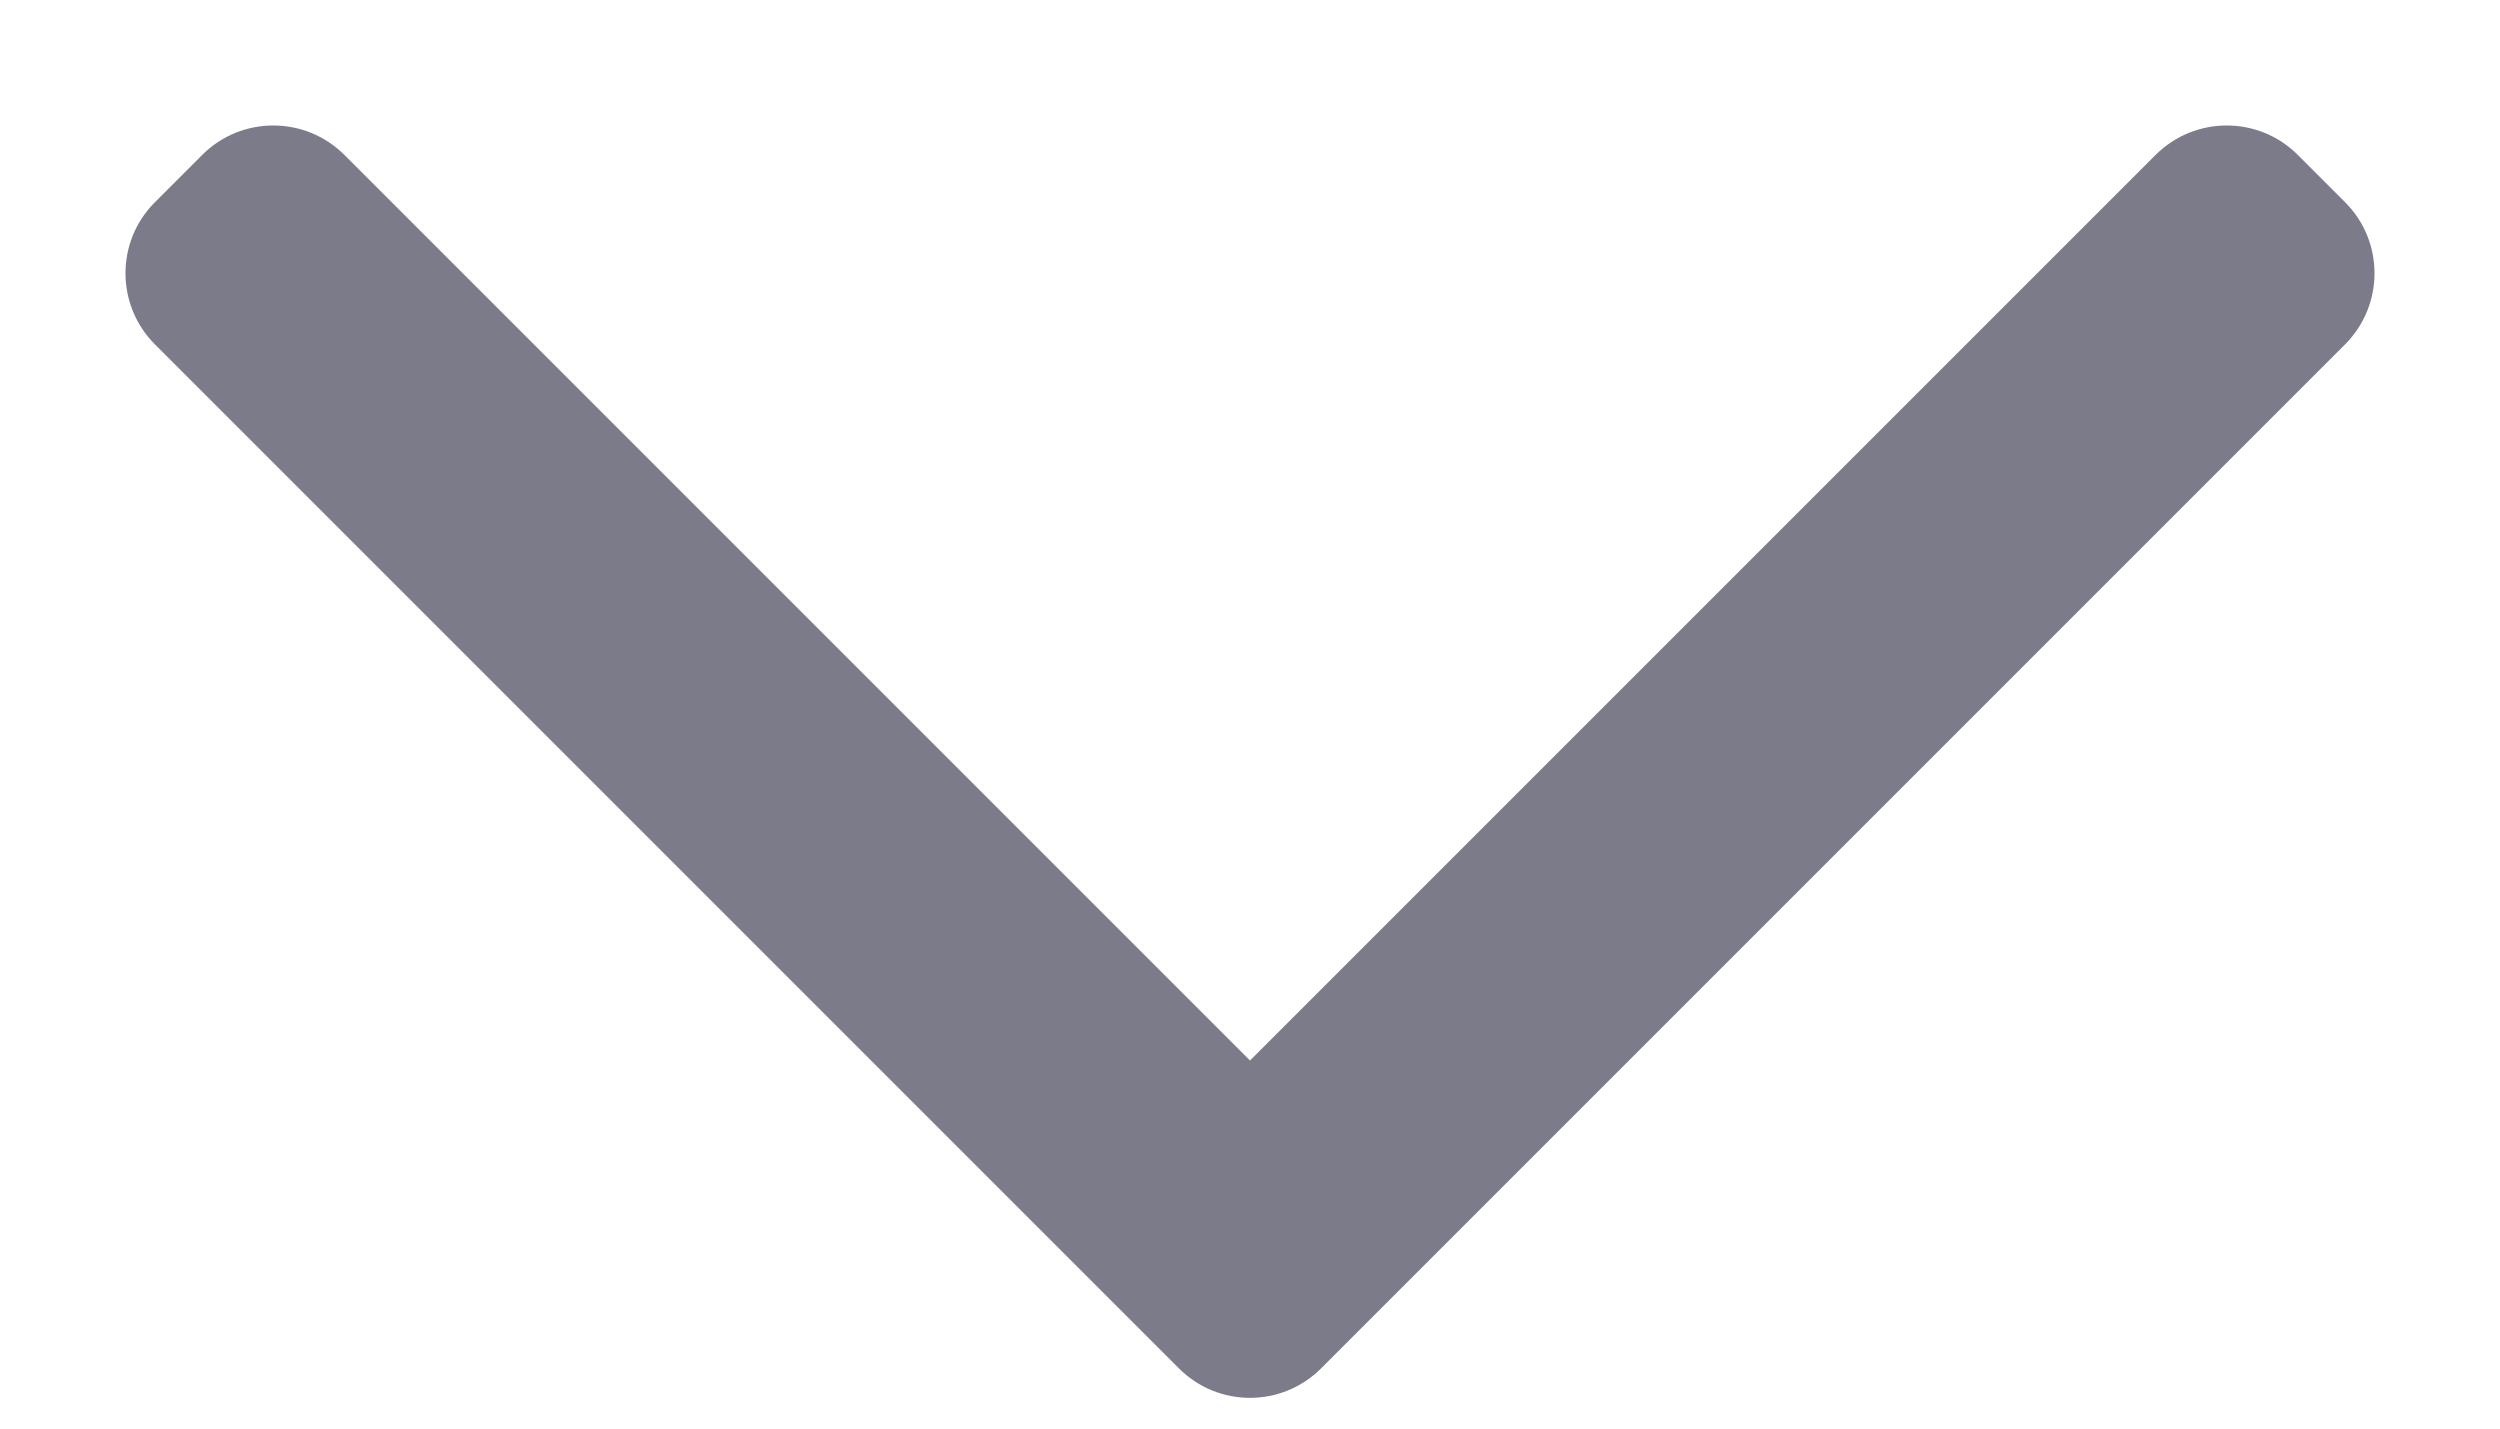
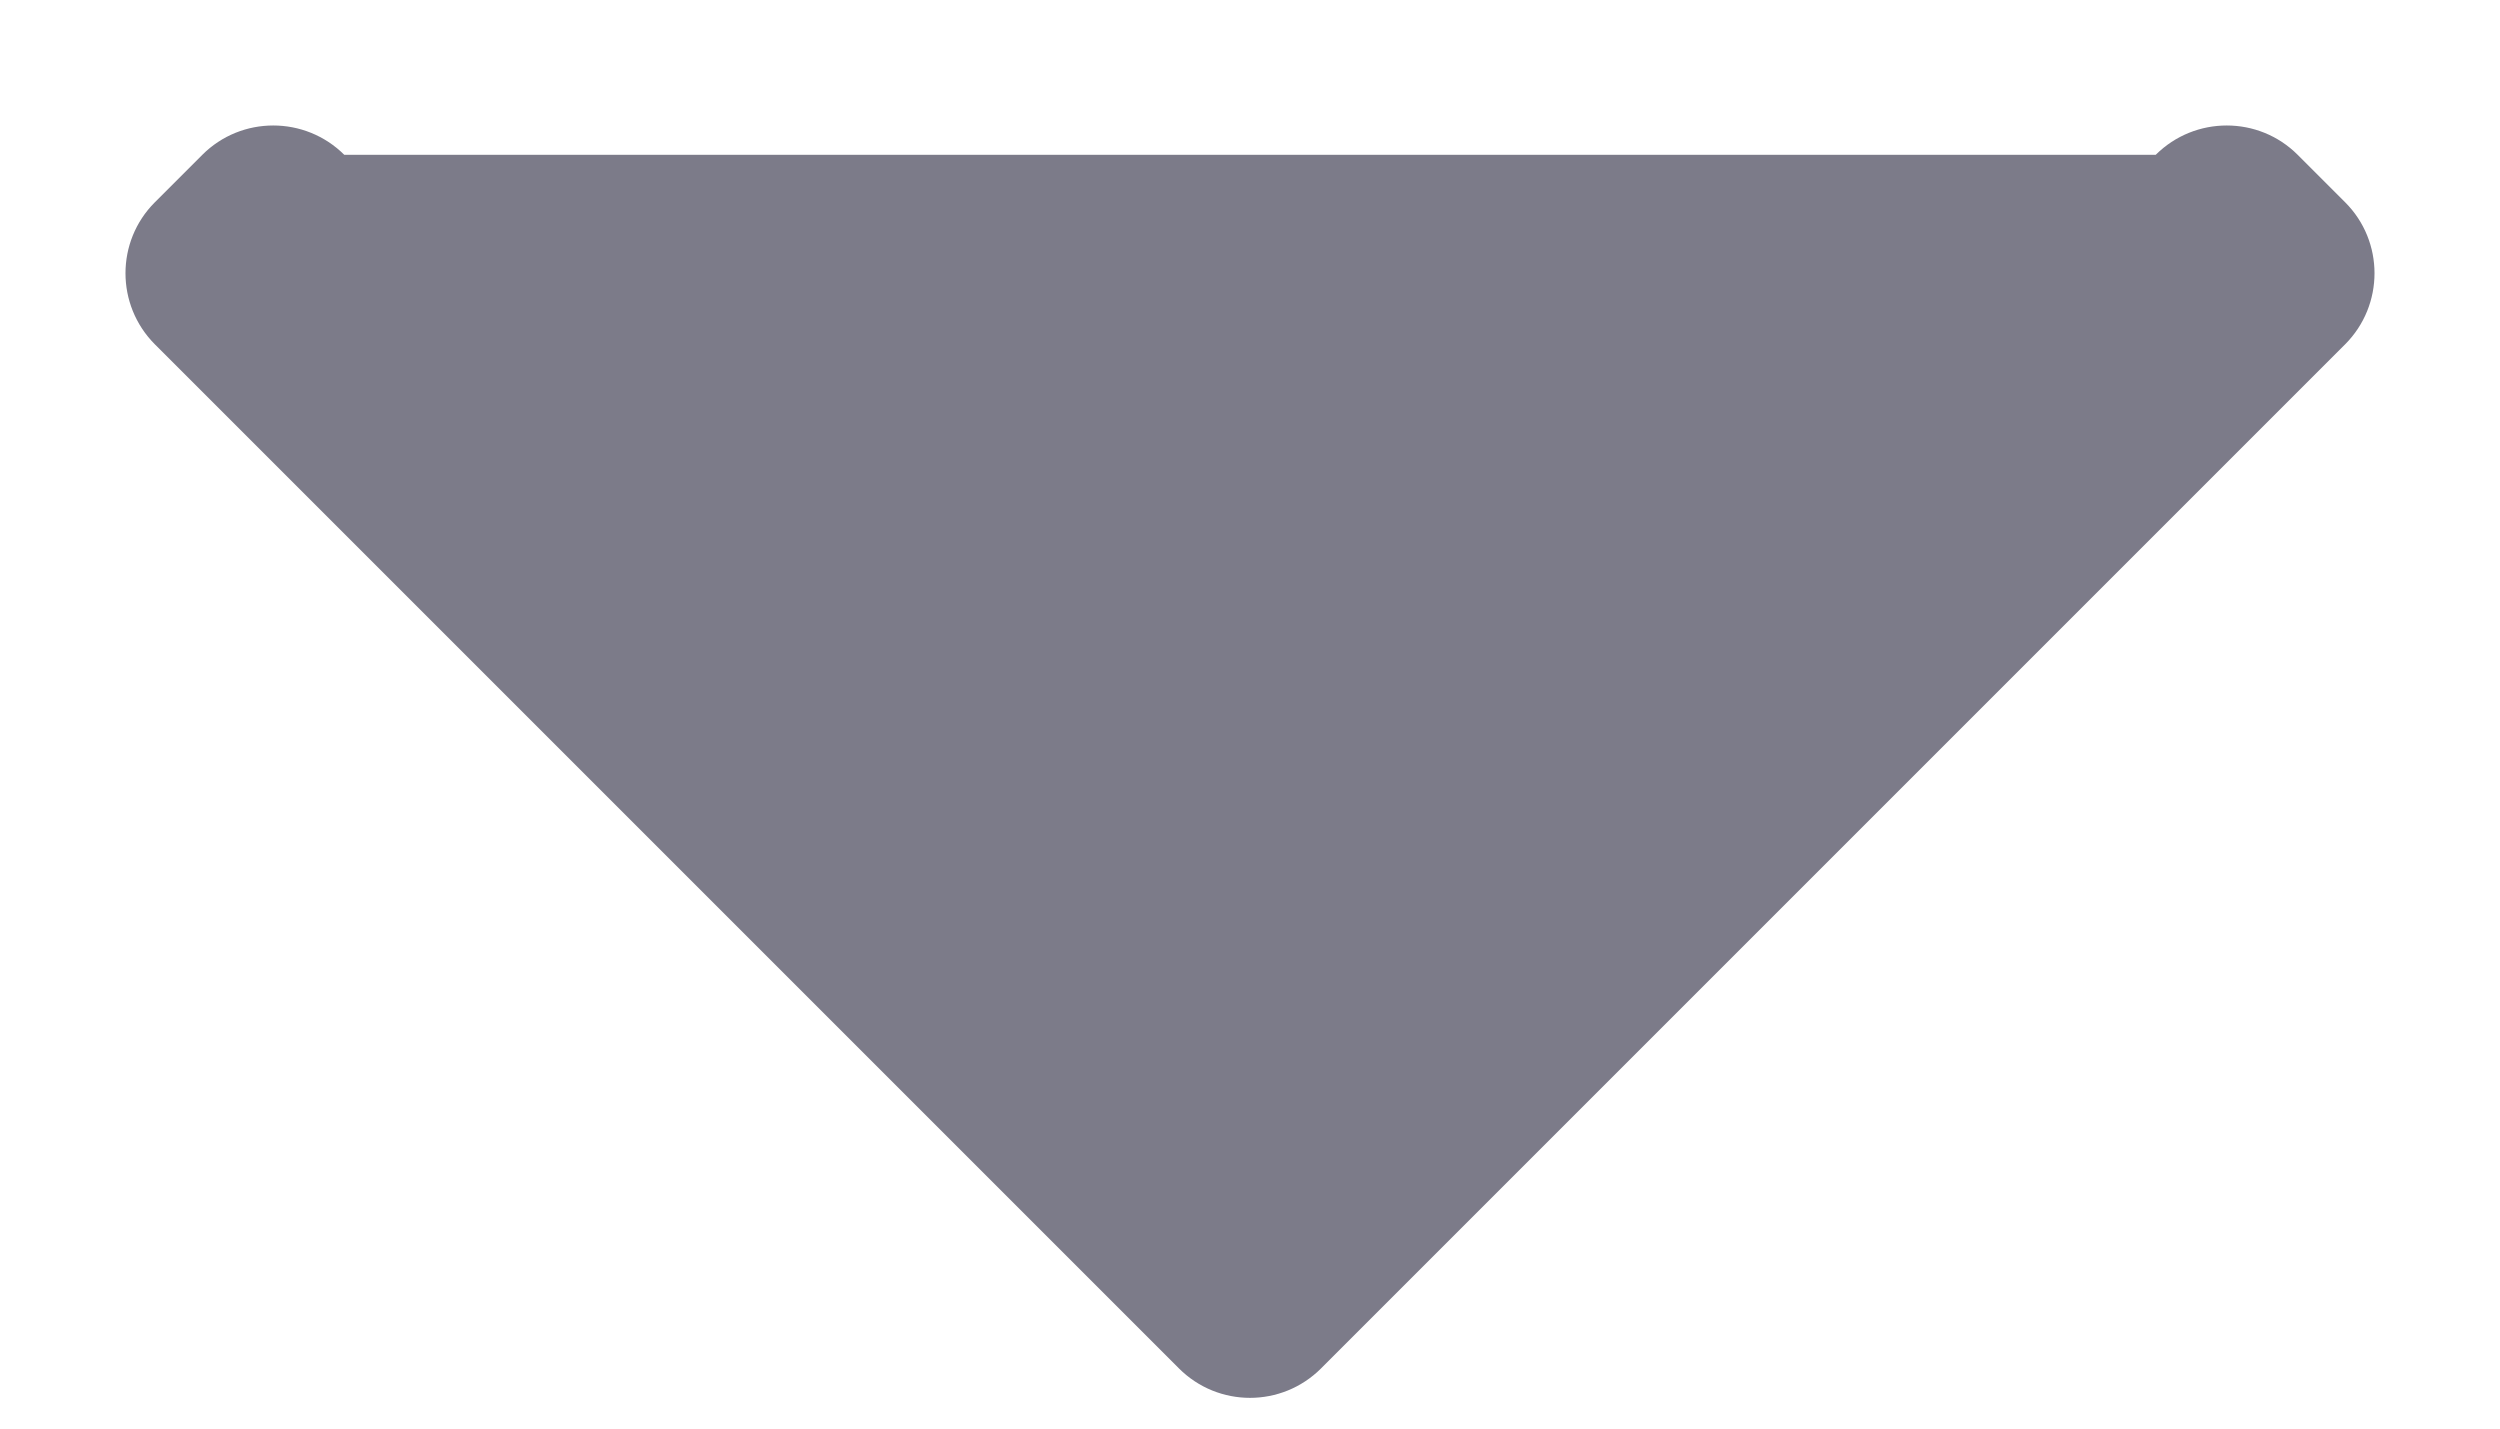
<svg xmlns="http://www.w3.org/2000/svg" width="14" height="8" viewBox="0 0 14 8" fill="none">
-   <path fill-rule="evenodd" clip-rule="evenodd" d="M7.398 7.663C7.178 7.883 6.822 7.883 6.602 7.663L0.867 1.928C0.648 1.708 0.648 1.352 0.867 1.133L1.133 0.867C1.352 0.648 1.708 0.648 1.928 0.867L7 5.939L12.072 0.867C12.292 0.648 12.648 0.648 12.867 0.867L13.133 1.133C13.352 1.352 13.352 1.708 13.133 1.928L7.398 7.663Z" fill="#7C7B89" />
+   <path fill-rule="evenodd" clip-rule="evenodd" d="M7.398 7.663C7.178 7.883 6.822 7.883 6.602 7.663L0.867 1.928C0.648 1.708 0.648 1.352 0.867 1.133L1.133 0.867C1.352 0.648 1.708 0.648 1.928 0.867L12.072 0.867C12.292 0.648 12.648 0.648 12.867 0.867L13.133 1.133C13.352 1.352 13.352 1.708 13.133 1.928L7.398 7.663Z" fill="#7C7B89" />
</svg>